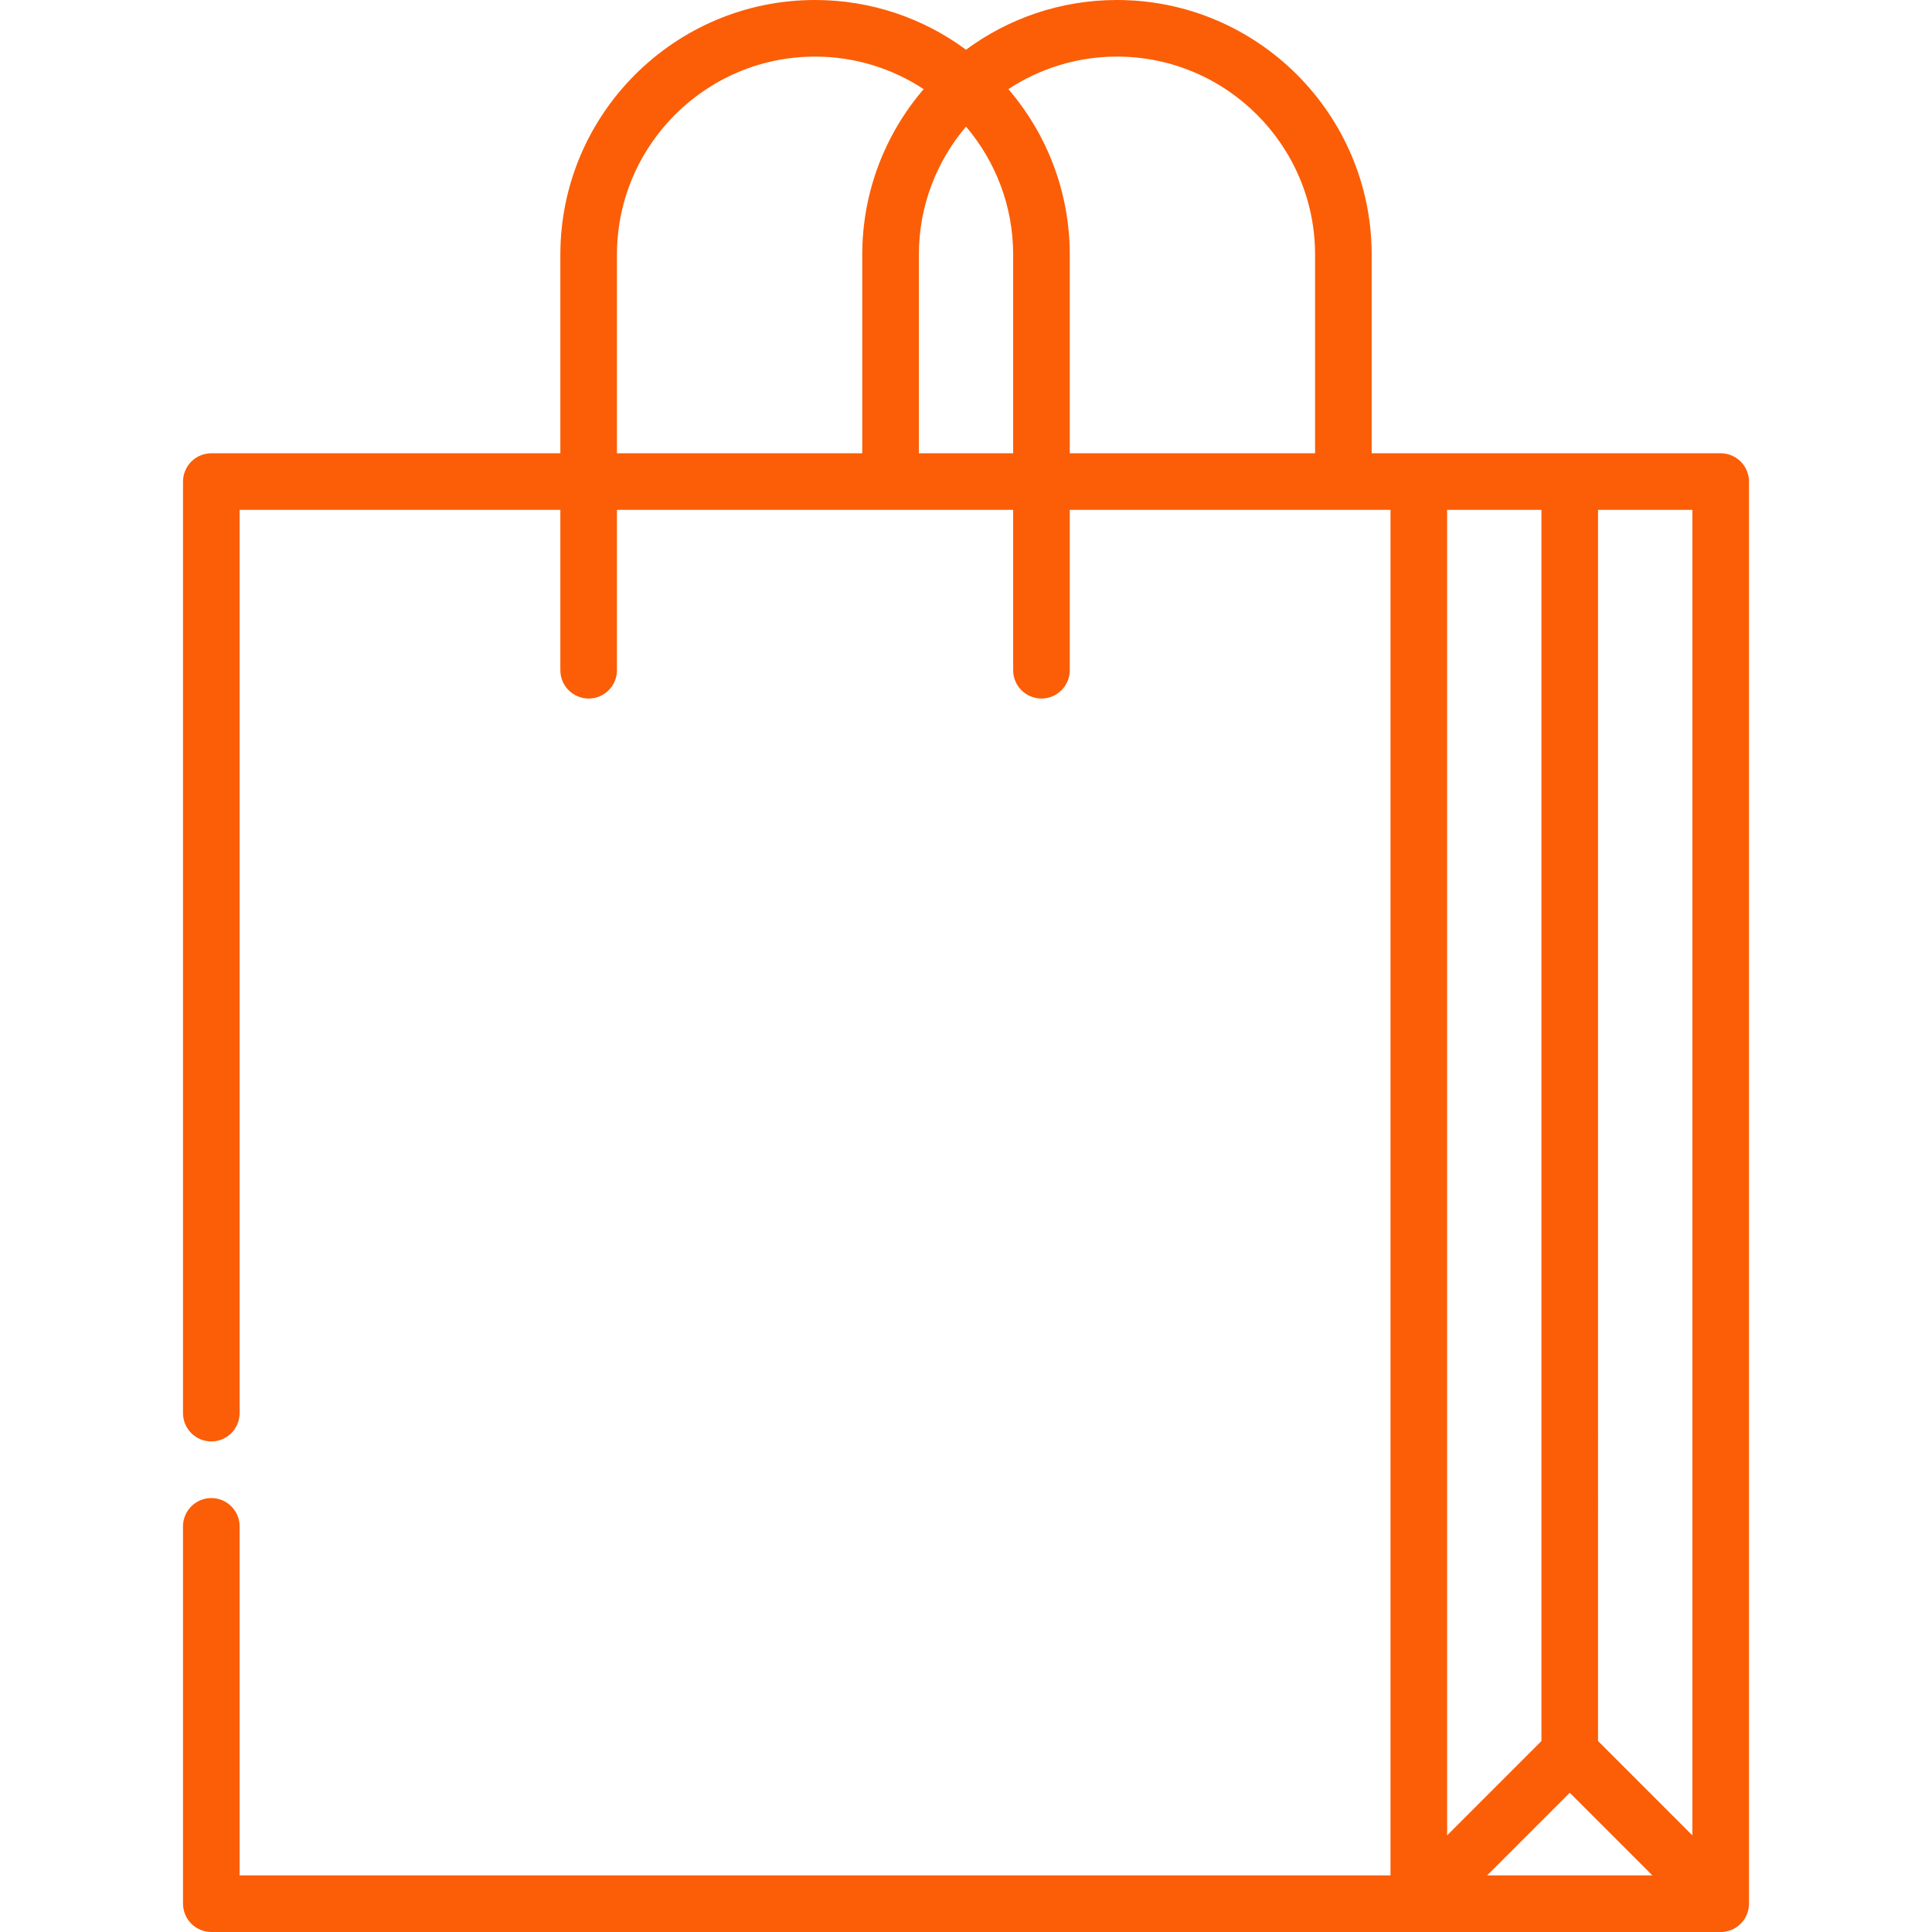
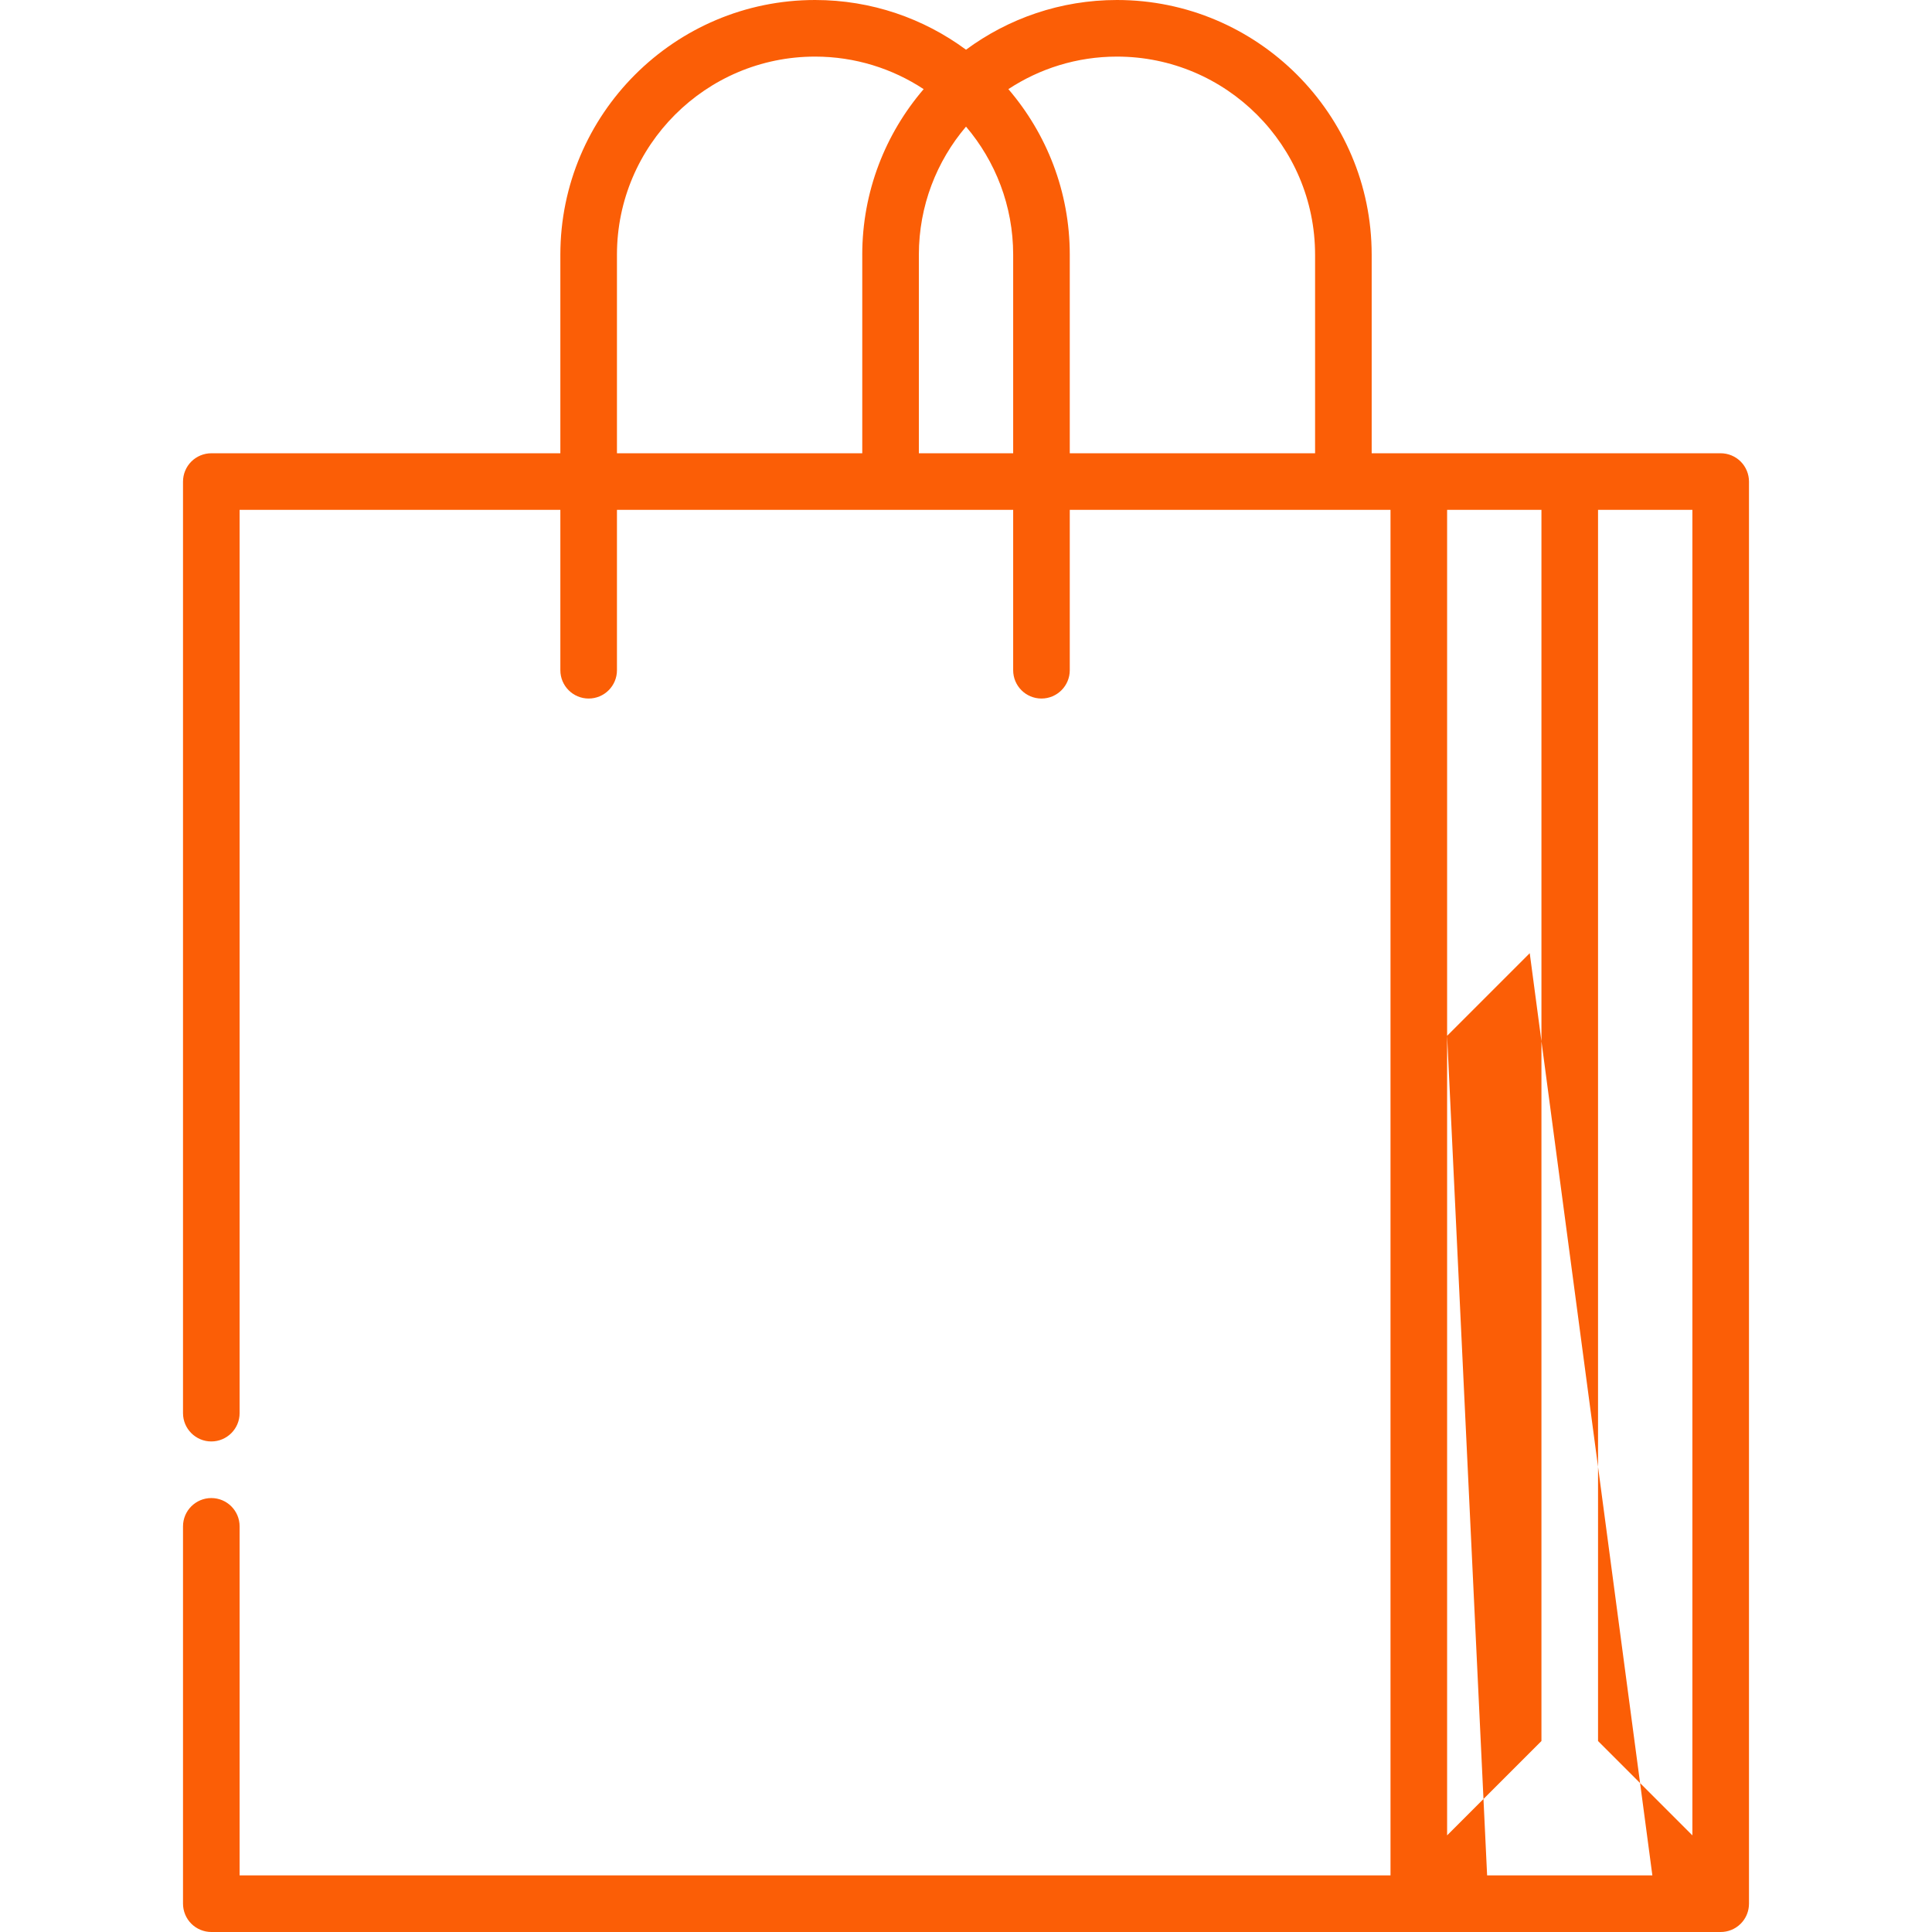
<svg xmlns="http://www.w3.org/2000/svg" version="1.1" width="512" height="512" x="0" y="0" viewBox="0 0 512 512" style="enable-background:new 0 0 512 512" xml:space="preserve" class="">
  <g>
    <g>
      <g>
-         <path d="M461.3,122.32c-1.39-1.4-3.32-2.2-5.3-2.2h-80h-12.49V67.5c0-0.013-0.002-0.026-0.002-0.039    C363.486,30.259,333.214,0,296.008,0c-14.964,0-28.8,4.901-40.004,13.173C244.8,4.901,230.964,0,216,0    c-37.22,0-67.501,30.281-67.501,67.501c0,0.007,0.001,0.013,0.001,0.02v52.6H56c-1.97,0-3.91,0.8-5.3,2.2    c-1.4,1.39-2.2,3.33-2.2,5.3V374.5c0,4.13,3.36,7.5,7.5,7.5s7.5-3.37,7.5-7.5V135.12h85v42.499c0,4.14,3.36,7.5,7.5,7.5    s7.5-3.36,7.5-7.5V135.12h105v42.499c0,4.14,3.36,7.5,7.5,7.5c4.13,0,7.5-3.36,7.5-7.5V135.12h85V244.5v30V497h-305v-92.5    c0-4.14-3.36-7.5-7.5-7.5s-7.5,3.36-7.5,7.5v100c0,1.97,0.8,3.91,2.2,5.3c1.39,1.4,3.33,2.2,5.3,2.2h320h80    c1.919,0,3.839-0.732,5.303-2.197c1.267-1.267,1.984-2.875,2.154-4.529c0.002-0.012,0.004-0.025,0.005-0.037    c0.024-0.238,0.036-0.476,0.037-0.715c0-0.007,0.001-0.014,0.001-0.022V127.62C463.5,125.65,462.7,123.71,461.3,122.32z     M228.51,120.12H163.5V67.5c0-0.004-0.001-0.008-0.001-0.013C163.507,38.544,187.055,15,216,15c10.62,0,20.507,3.179,28.778,8.622    c-10.13,11.809-16.271,27.137-16.271,43.879c0,0.02,0.003,0.039,0.003,0.058V120.12z M268.501,67.5v52.62H243.51V67.5    c0-0.013-0.002-0.025-0.002-0.038c0.01-12.92,4.719-24.755,12.496-33.907c7.782,9.158,12.493,21.002,12.497,33.932    C268.501,67.491,268.501,67.496,268.501,67.5z M348.51,120.121H283.5v-52.6c0-0.007,0.001-0.013,0.001-0.02    c0-16.742-6.141-32.069-16.271-43.879C275.501,18.179,285.388,15,296.008,15c28.949,0,52.501,23.552,52.501,52.501    c0,0.007,0.001,0.013,0.001,0.02V120.121z M383.5,274.5v-30V135.12h24.998v326.27l-24.998,25V274.5z M394.102,497l21.896-21.897    L437.894,497H394.102z M448.5,486.393l-25.002-25.004V135.12H448.5V486.393z" fill="#FB5E06" data-original="#000000" style="" class="" />
+         <path d="M461.3,122.32c-1.39-1.4-3.32-2.2-5.3-2.2h-80h-12.49V67.5c0-0.013-0.002-0.026-0.002-0.039    C363.486,30.259,333.214,0,296.008,0c-14.964,0-28.8,4.901-40.004,13.173C244.8,4.901,230.964,0,216,0    c-37.22,0-67.501,30.281-67.501,67.501c0,0.007,0.001,0.013,0.001,0.02v52.6H56c-1.97,0-3.91,0.8-5.3,2.2    c-1.4,1.39-2.2,3.33-2.2,5.3V374.5c0,4.13,3.36,7.5,7.5,7.5s7.5-3.37,7.5-7.5V135.12h85v42.499c0,4.14,3.36,7.5,7.5,7.5    s7.5-3.36,7.5-7.5V135.12h105v42.499c0,4.14,3.36,7.5,7.5,7.5c4.13,0,7.5-3.36,7.5-7.5V135.12h85V244.5v30V497h-305v-92.5    c0-4.14-3.36-7.5-7.5-7.5s-7.5,3.36-7.5,7.5v100c0,1.97,0.8,3.91,2.2,5.3c1.39,1.4,3.33,2.2,5.3,2.2h320h80    c1.919,0,3.839-0.732,5.303-2.197c1.267-1.267,1.984-2.875,2.154-4.529c0.002-0.012,0.004-0.025,0.005-0.037    c0.024-0.238,0.036-0.476,0.037-0.715c0-0.007,0.001-0.014,0.001-0.022V127.62C463.5,125.65,462.7,123.71,461.3,122.32z     M228.51,120.12H163.5V67.5c0-0.004-0.001-0.008-0.001-0.013C163.507,38.544,187.055,15,216,15c10.62,0,20.507,3.179,28.778,8.622    c-10.13,11.809-16.271,27.137-16.271,43.879c0,0.02,0.003,0.039,0.003,0.058V120.12z M268.501,67.5v52.62H243.51V67.5    c0-0.013-0.002-0.025-0.002-0.038c0.01-12.92,4.719-24.755,12.496-33.907c7.782,9.158,12.493,21.002,12.497,33.932    C268.501,67.491,268.501,67.496,268.501,67.5z M348.51,120.121H283.5v-52.6c0-0.007,0.001-0.013,0.001-0.02    c0-16.742-6.141-32.069-16.271-43.879C275.501,18.179,285.388,15,296.008,15c28.949,0,52.501,23.552,52.501,52.501    c0,0.007,0.001,0.013,0.001,0.02V120.121z M383.5,274.5v-30V135.12h24.998v326.27l-24.998,25V274.5z l21.896-21.897    L437.894,497H394.102z M448.5,486.393l-25.002-25.004V135.12H448.5V486.393z" fill="#FB5E06" data-original="#000000" style="" class="" />
      </g>
    </g>
    <g>
</g>
    <g>
</g>
    <g>
</g>
    <g>
</g>
    <g>
</g>
    <g>
</g>
    <g>
</g>
    <g>
</g>
    <g>
</g>
    <g>
</g>
    <g>
</g>
    <g>
</g>
    <g>
</g>
    <g>
</g>
    <g>
</g>
  </g>
</svg>